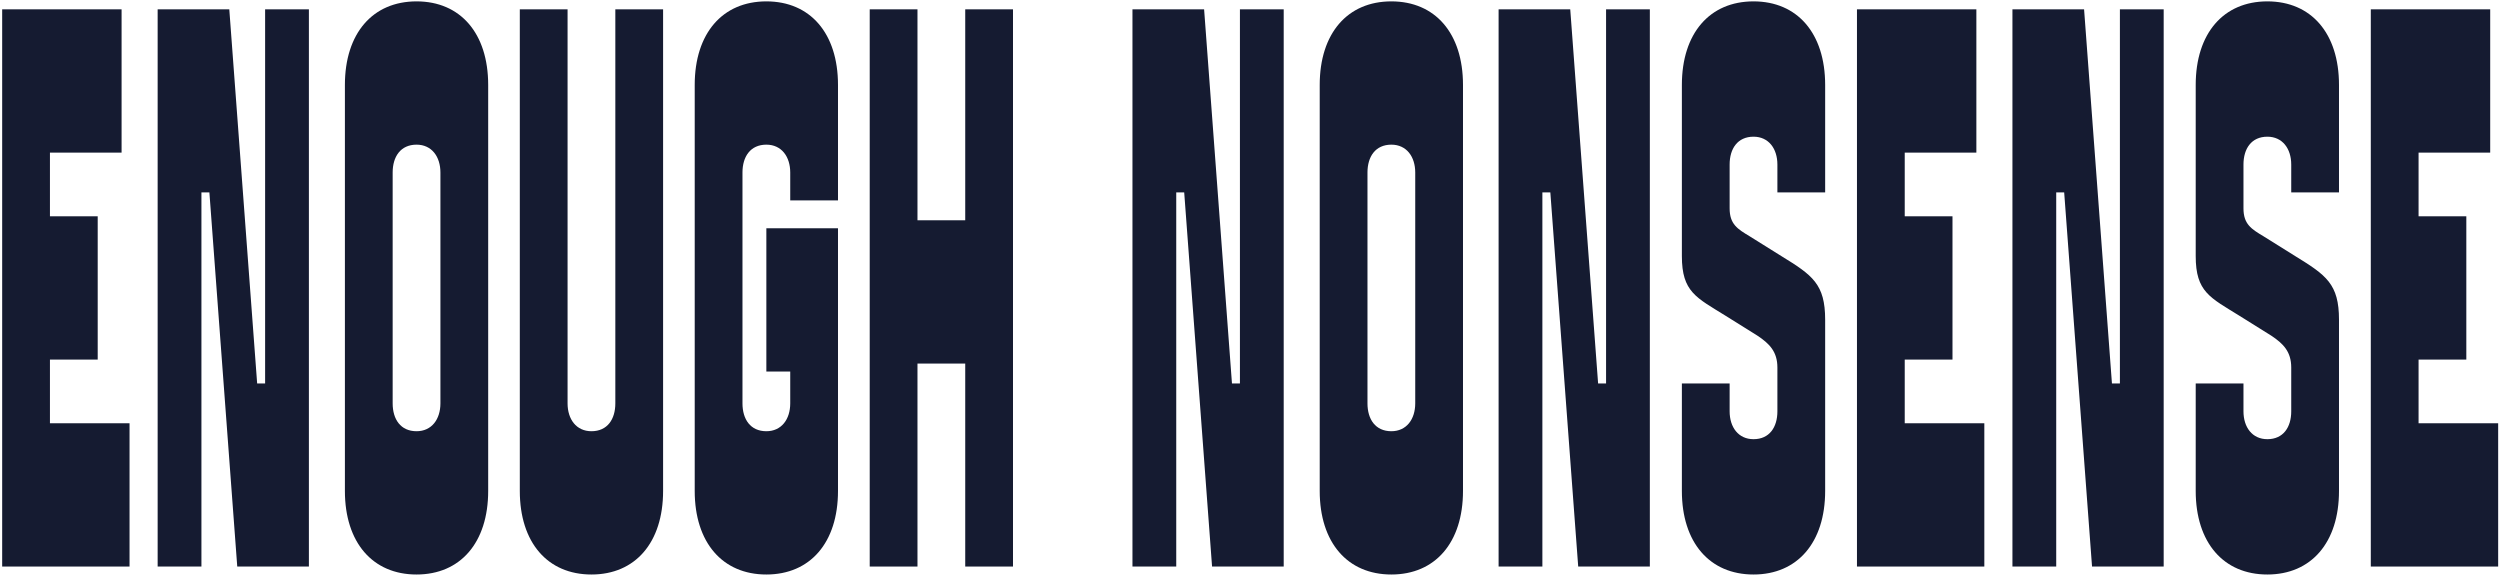
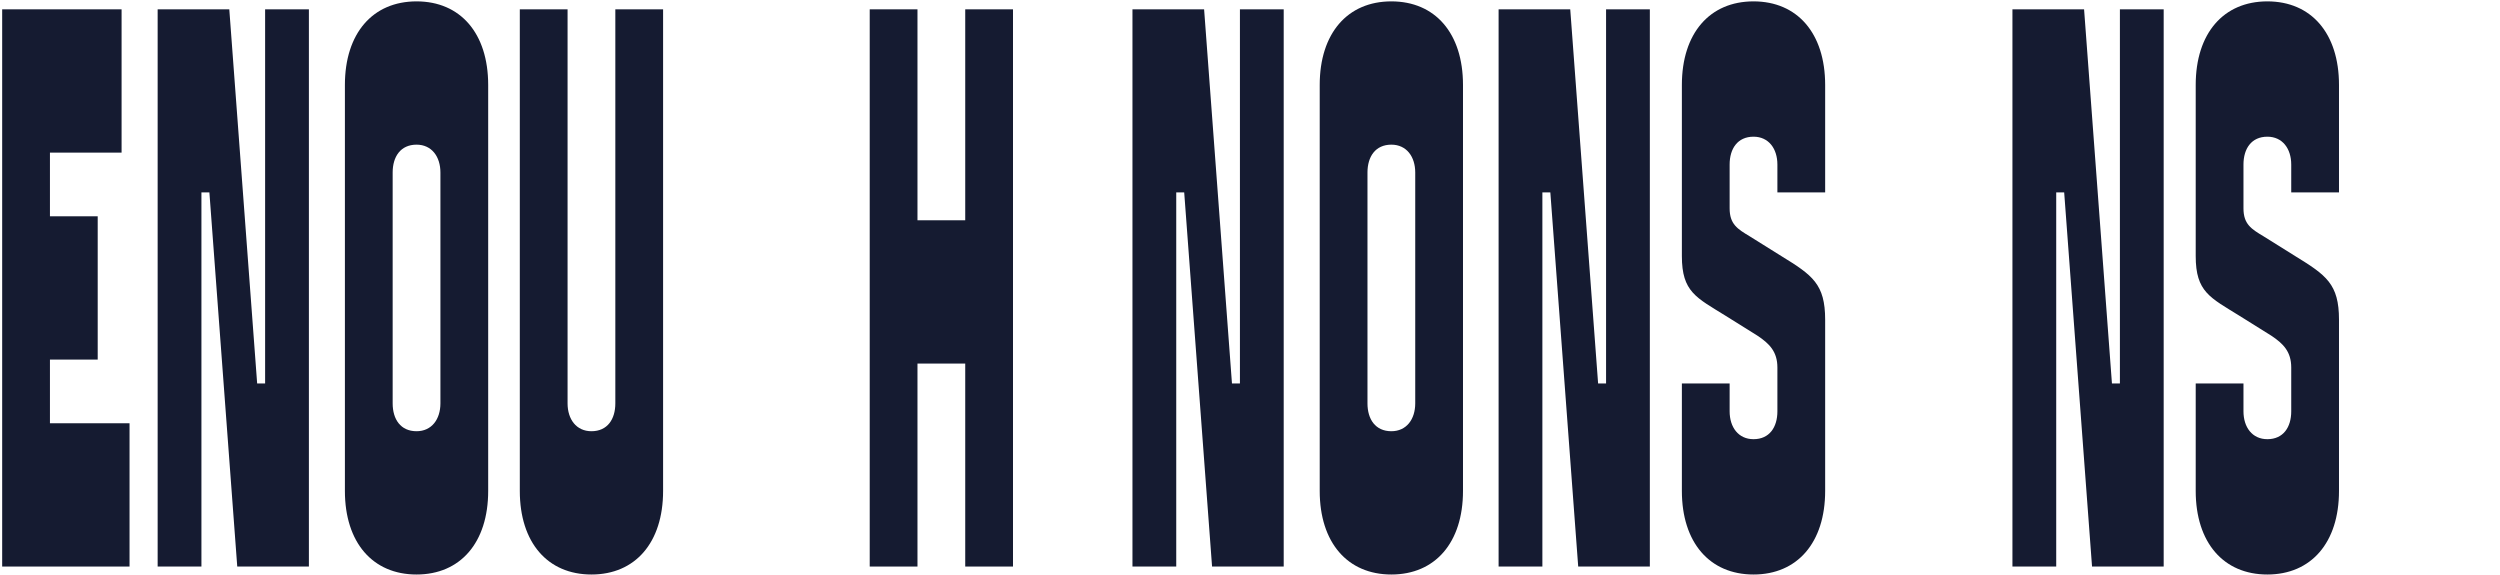
<svg xmlns="http://www.w3.org/2000/svg" width="1005" height="231" viewBox="0 0 1005 231" fill="none">
-   <path d="M953.062 3.752L1001.06 3.752V61.352H972.263V86.952H991.463V144.552H972.263V170.152H1004.26V227.752H953.062V3.752Z" fill="#151B31" />
  <path d="M911.476 230.952C893.876 230.952 882.676 218.152 882.676 197.352V154.152H901.876V165.352C901.876 171.752 905.396 176.552 911.476 176.552C917.876 176.552 921.076 171.752 921.076 165.352V147.752C921.076 141.352 917.876 138.152 913.076 134.952L900.276 126.952C888.436 119.592 882.676 117.352 882.676 102.952V34.152C882.676 13.352 893.876 0.552 911.476 0.552C929.076 0.552 940.276 13.352 940.276 34.152V77.352H921.076V66.152C921.076 59.752 917.556 54.952 911.476 54.952C905.076 54.952 901.876 59.752 901.876 66.152V83.752C901.876 90.152 905.076 92.072 909.876 94.952L922.676 102.952C935.156 110.632 940.276 114.152 940.276 128.552V197.352C940.276 218.152 929.076 230.952 911.476 230.952Z" fill="#151B31" />
  <path d="M809 3.752L837.8 3.752L849 154.152H852.2V3.752L869.8 3.752V227.752H841L829.8 77.352H826.6V227.752H809V3.752Z" fill="#151B31" />
-   <path d="M746.5 3.752L794.5 3.752V61.352H765.7V86.952H784.9V144.552H765.7V170.152H797.7V227.752H746.5V3.752Z" fill="#151B31" />
  <path d="M704.913 230.952C687.313 230.952 676.113 218.152 676.113 197.352V154.152H695.313V165.352C695.313 171.752 698.833 176.552 704.913 176.552C711.313 176.552 714.513 171.752 714.513 165.352V147.752C714.513 141.352 711.313 138.152 706.513 134.952L693.713 126.952C681.873 119.592 676.113 117.352 676.113 102.952V34.152C676.113 13.352 687.313 0.552 704.913 0.552C722.513 0.552 733.713 13.352 733.713 34.152V77.352H714.513V66.152C714.513 59.752 710.993 54.952 704.913 54.952C698.513 54.952 695.313 59.752 695.313 66.152V83.752C695.313 90.152 698.513 92.072 703.313 94.952L716.113 102.952C728.593 110.632 733.713 114.152 733.713 128.552V197.352C733.713 218.152 722.513 230.952 704.913 230.952Z" fill="#151B31" />
  <path d="M602.438 3.752L631.237 3.752L642.438 154.152H645.638V3.752L663.237 3.752V227.752H634.438L623.237 77.352H620.037V227.752H602.438V3.752Z" fill="#151B31" />
  <path d="M559.325 230.952C541.725 230.952 530.525 218.152 530.525 197.352V34.152C530.525 13.352 541.725 0.552 559.325 0.552C576.925 0.552 588.125 13.352 588.125 34.152V197.352C588.125 218.152 576.925 230.952 559.325 230.952ZM559.325 173.352C565.405 173.352 568.925 168.552 568.925 162.152V69.352C568.925 62.952 565.405 58.152 559.325 58.152C552.925 58.152 549.725 62.952 549.725 69.352V162.152C549.725 168.552 552.925 173.352 559.325 173.352Z" fill="#151B31" />
  <path d="M455.25 3.752L484.05 3.752L495.25 154.152H498.45V3.752L516.05 3.752V227.752H487.25L476.05 77.352H472.85V227.752H455.25V3.752Z" fill="#151B31" />
  <path d="M349.625 3.752L368.825 3.752V88.552H388.025V3.752L407.225 3.752V227.752H388.025V146.152H368.825V227.752H349.625V3.752Z" fill="#151B31" />
-   <path d="M308.075 91.752H336.875V197.352C336.875 218.152 325.675 230.952 308.075 230.952C290.475 230.952 279.275 218.152 279.275 197.352V34.152C279.275 13.352 290.475 0.552 308.075 0.552C325.675 0.552 336.875 13.352 336.875 34.152V80.552H317.675V69.352C317.675 62.952 314.155 58.152 308.075 58.152C301.675 58.152 298.475 62.952 298.475 69.352V162.152C298.475 168.552 301.675 173.352 308.075 173.352C314.155 173.352 317.675 168.552 317.675 162.152V149.352H308.075V91.752Z" fill="#151B31" />
  <path d="M208.963 197.352V3.752L228.163 3.752V162.152C228.163 168.552 231.683 173.352 237.763 173.352C244.163 173.352 247.363 168.552 247.363 162.152V3.752L266.563 3.752V197.352C266.563 218.152 255.363 230.952 237.763 230.952C220.163 230.952 208.963 218.152 208.963 197.352Z" fill="#151B31" />
  <path d="M167.45 230.952C149.85 230.952 138.65 218.152 138.65 197.352V34.152C138.65 13.352 149.85 0.552 167.45 0.552C185.05 0.552 196.25 13.352 196.25 34.152V197.352C196.25 218.152 185.05 230.952 167.45 230.952ZM167.45 173.352C173.53 173.352 177.05 168.552 177.05 162.152V69.352C177.05 62.952 173.53 58.152 167.45 58.152C161.05 58.152 157.85 62.952 157.85 69.352V162.152C157.85 168.552 161.05 173.352 167.45 173.352Z" fill="#151B31" />
  <path d="M63.375 3.752L92.175 3.752L103.375 154.152H106.575V3.752L124.175 3.752V227.752H95.375L84.175 77.352H80.975V227.752H63.375L63.375 3.752Z" fill="#151B31" />
  <path d="M0.875 3.752L48.875 3.752V61.352H20.075L20.075 86.952H39.275L39.275 144.552H20.075V170.152H52.075V227.752H0.875L0.875 3.752Z" fill="#151B31" />
</svg>